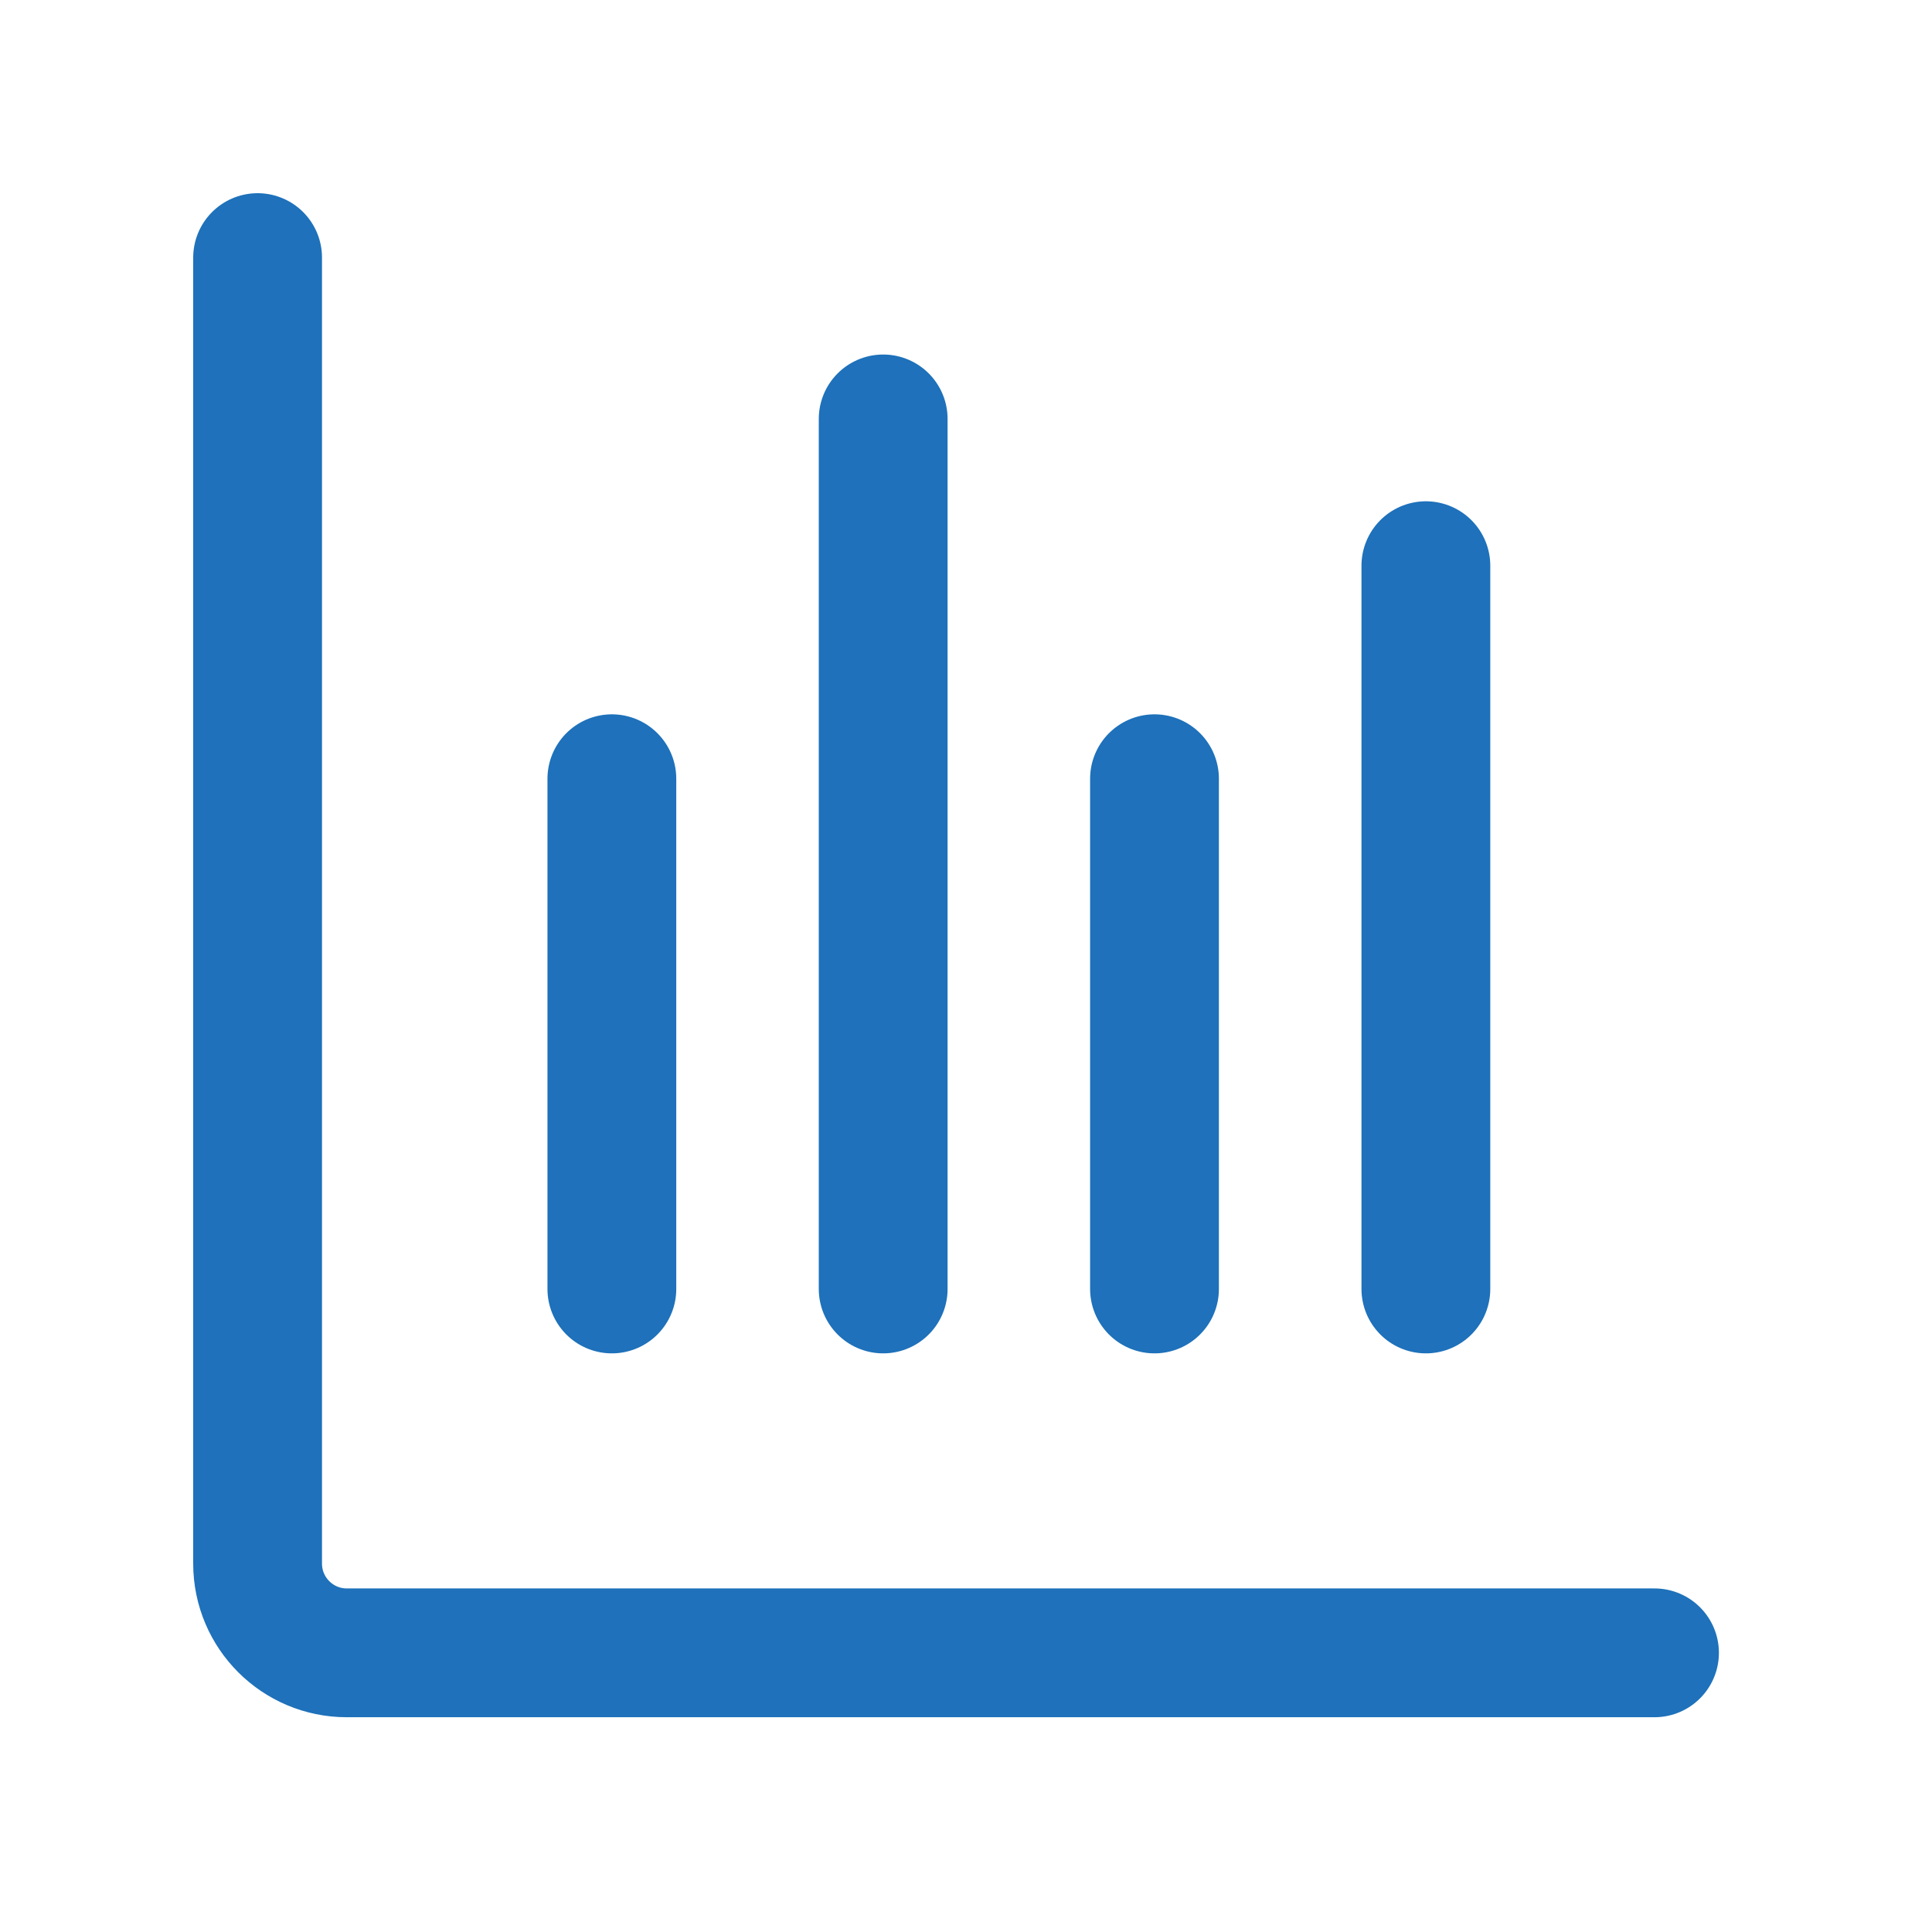
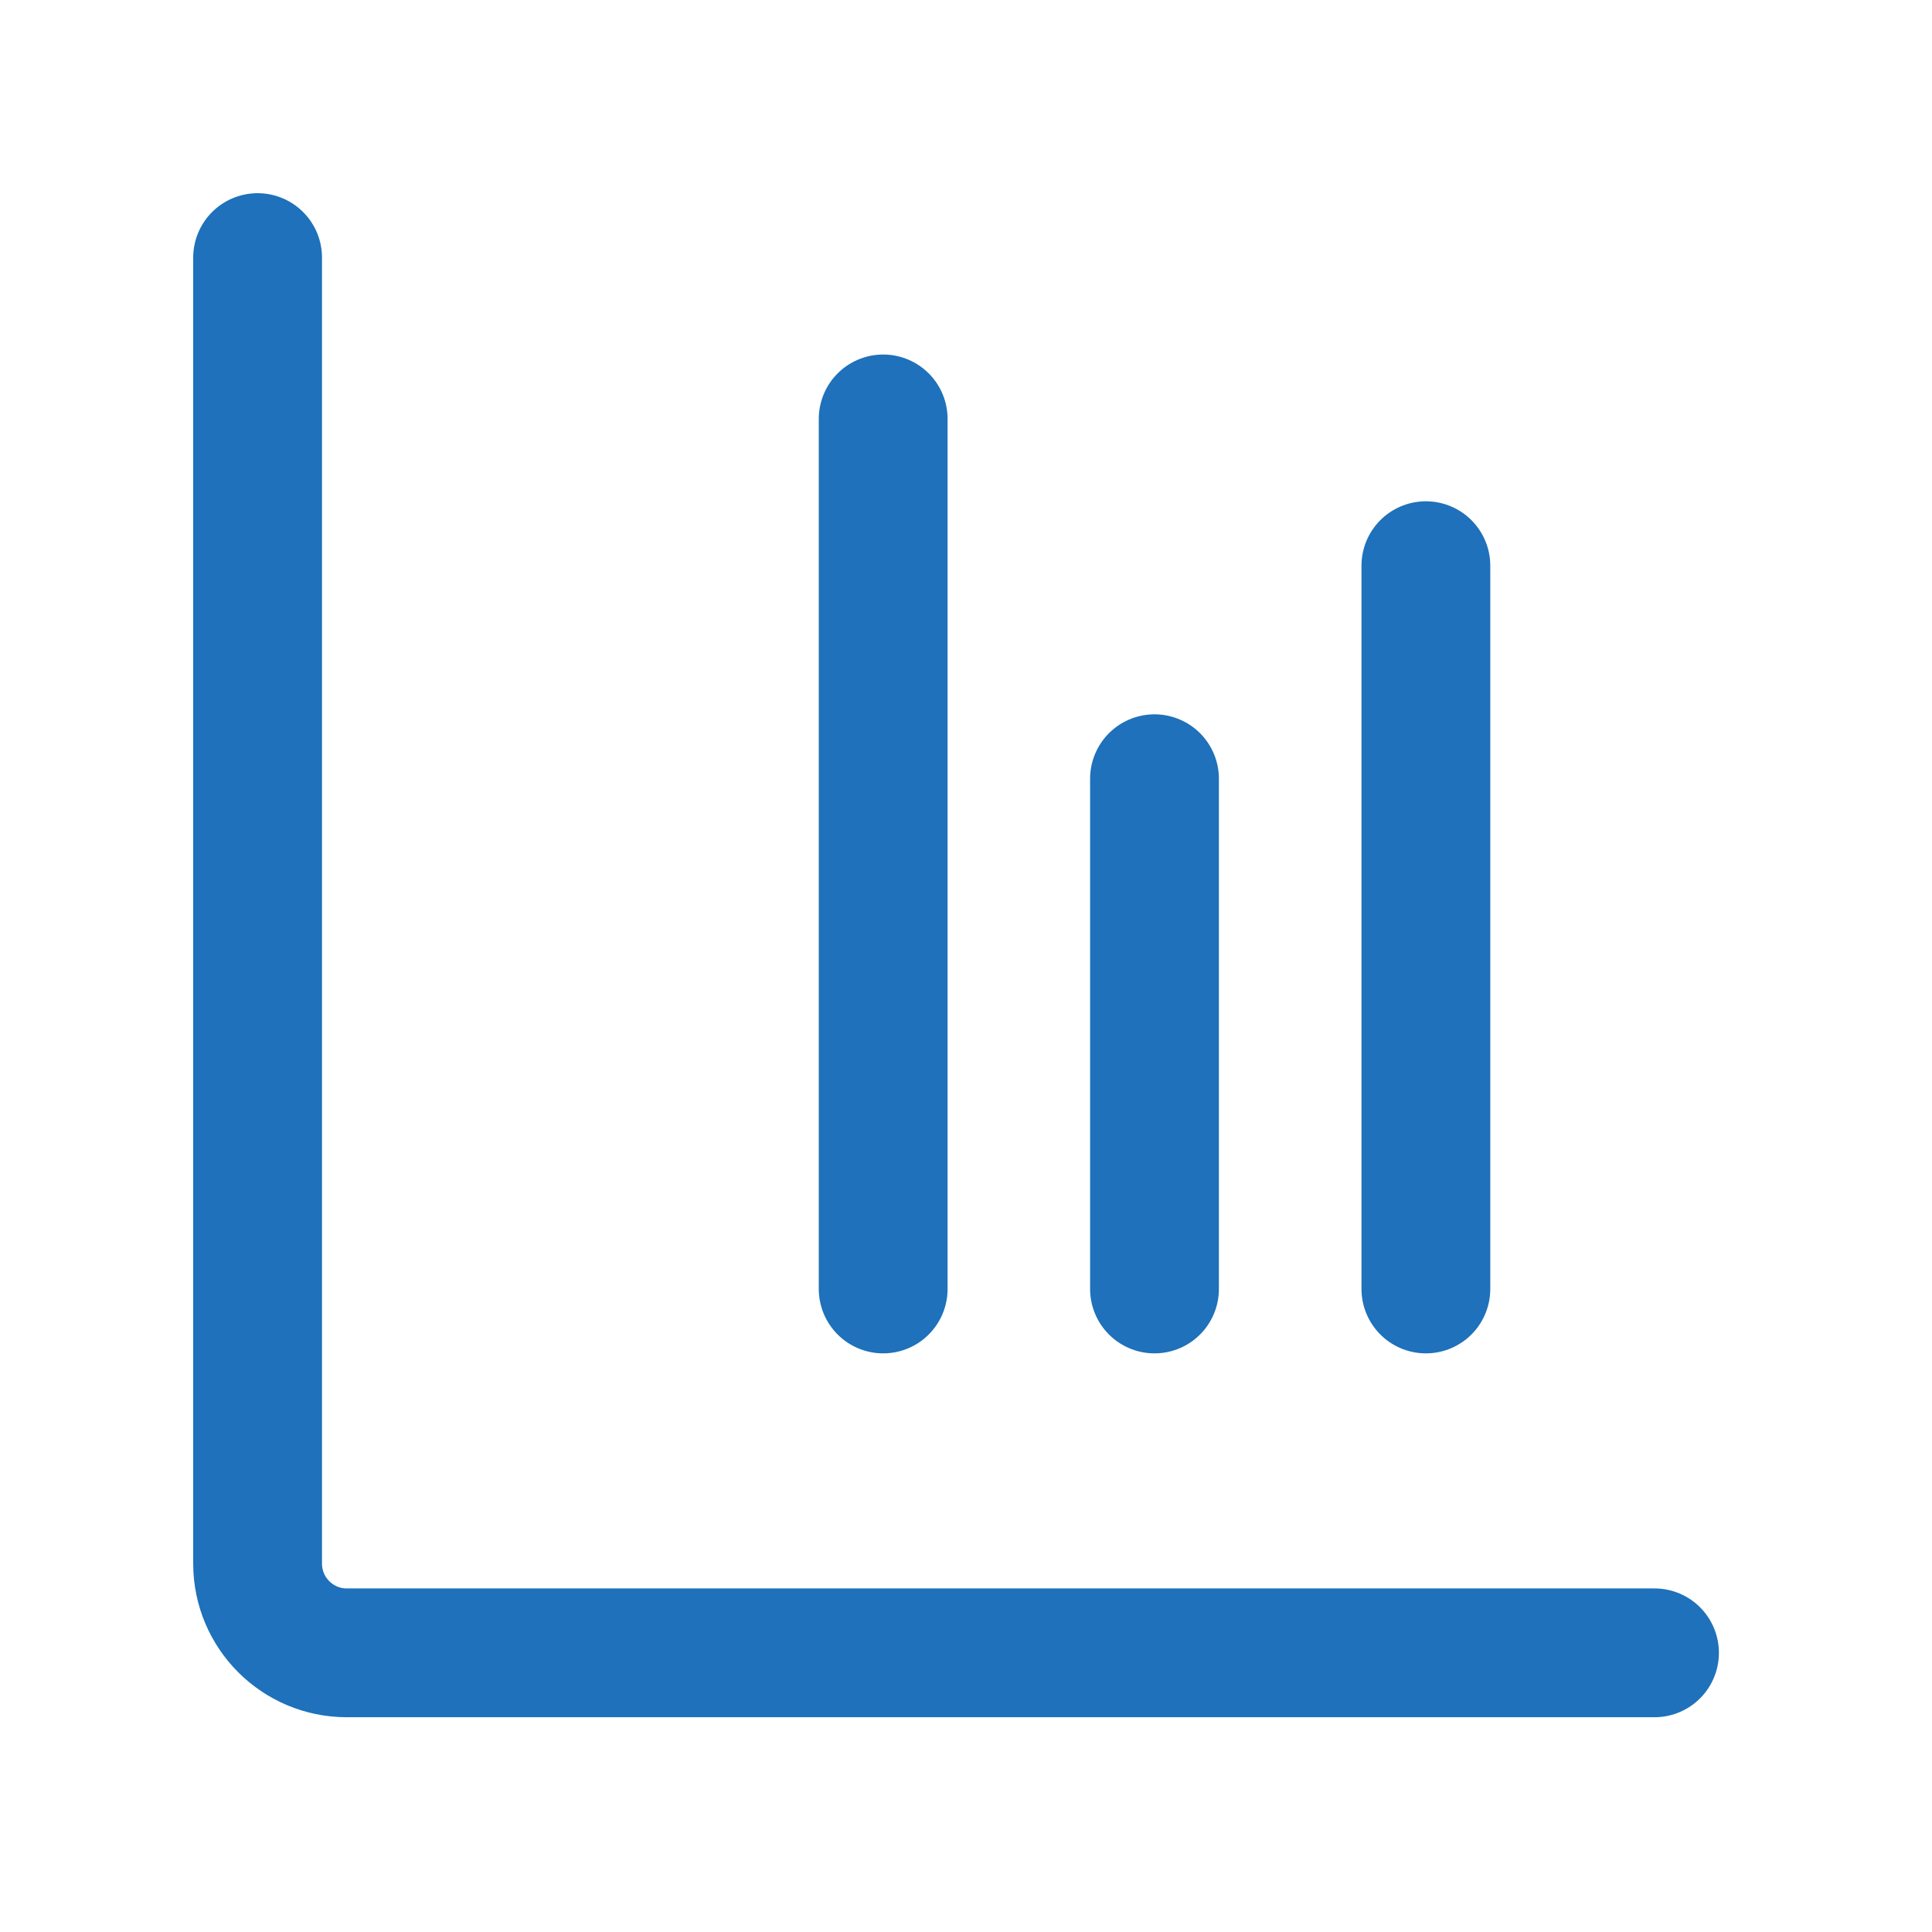
<svg xmlns="http://www.w3.org/2000/svg" width="30" height="30" viewBox="0 0 30 30" fill="none">
  <g id="Icons/Small">
-     <path id="Vector" d="M25.691 25.665H5.384C4.621 25.665 4 25.045 4 24.28V4M9.501 20.015V12.092M17.927 20.015V12.092M13.714 20.015V6.505M22.141 20.015V8.784" stroke="#1E71BA" stroke-width="2" stroke-linecap="round" stroke-linejoin="round" />
+     <path id="Vector" d="M25.691 25.665H5.384C4.621 25.665 4 25.045 4 24.28V4M9.501 20.015M17.927 20.015V12.092M13.714 20.015V6.505M22.141 20.015V8.784" stroke="#1E71BA" stroke-width="2" stroke-linecap="round" stroke-linejoin="round" />
  </g>
</svg>